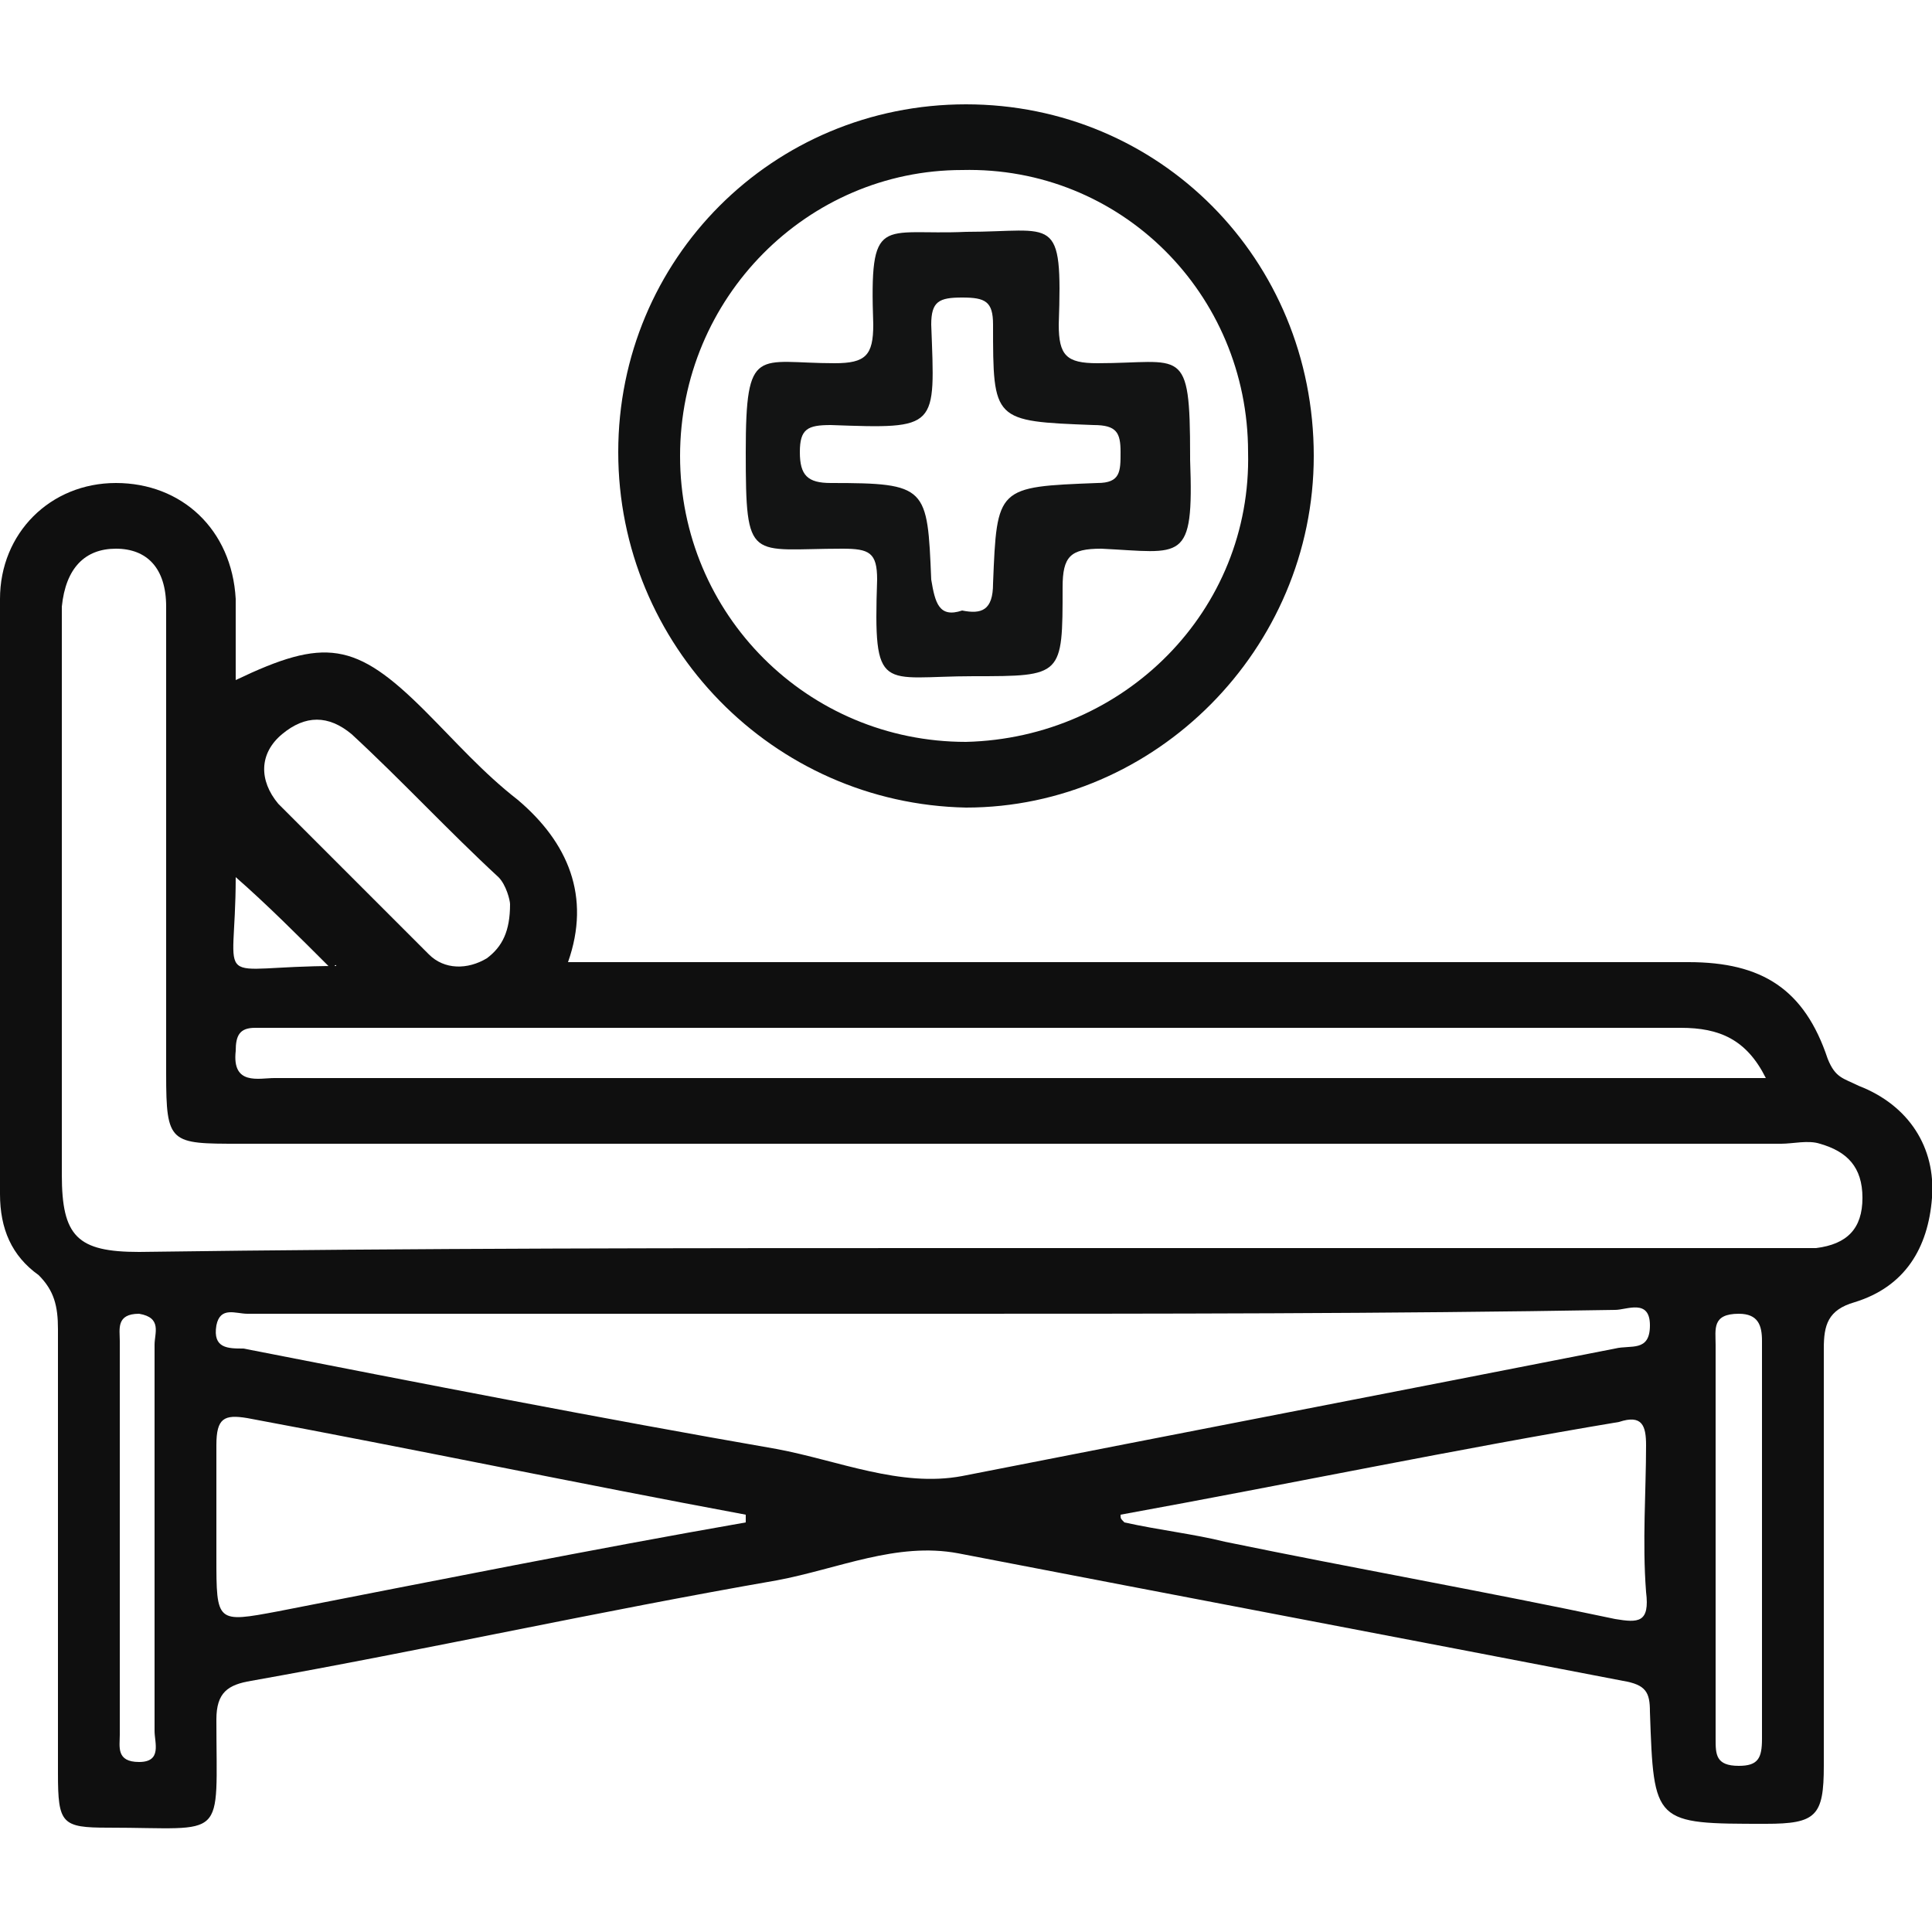
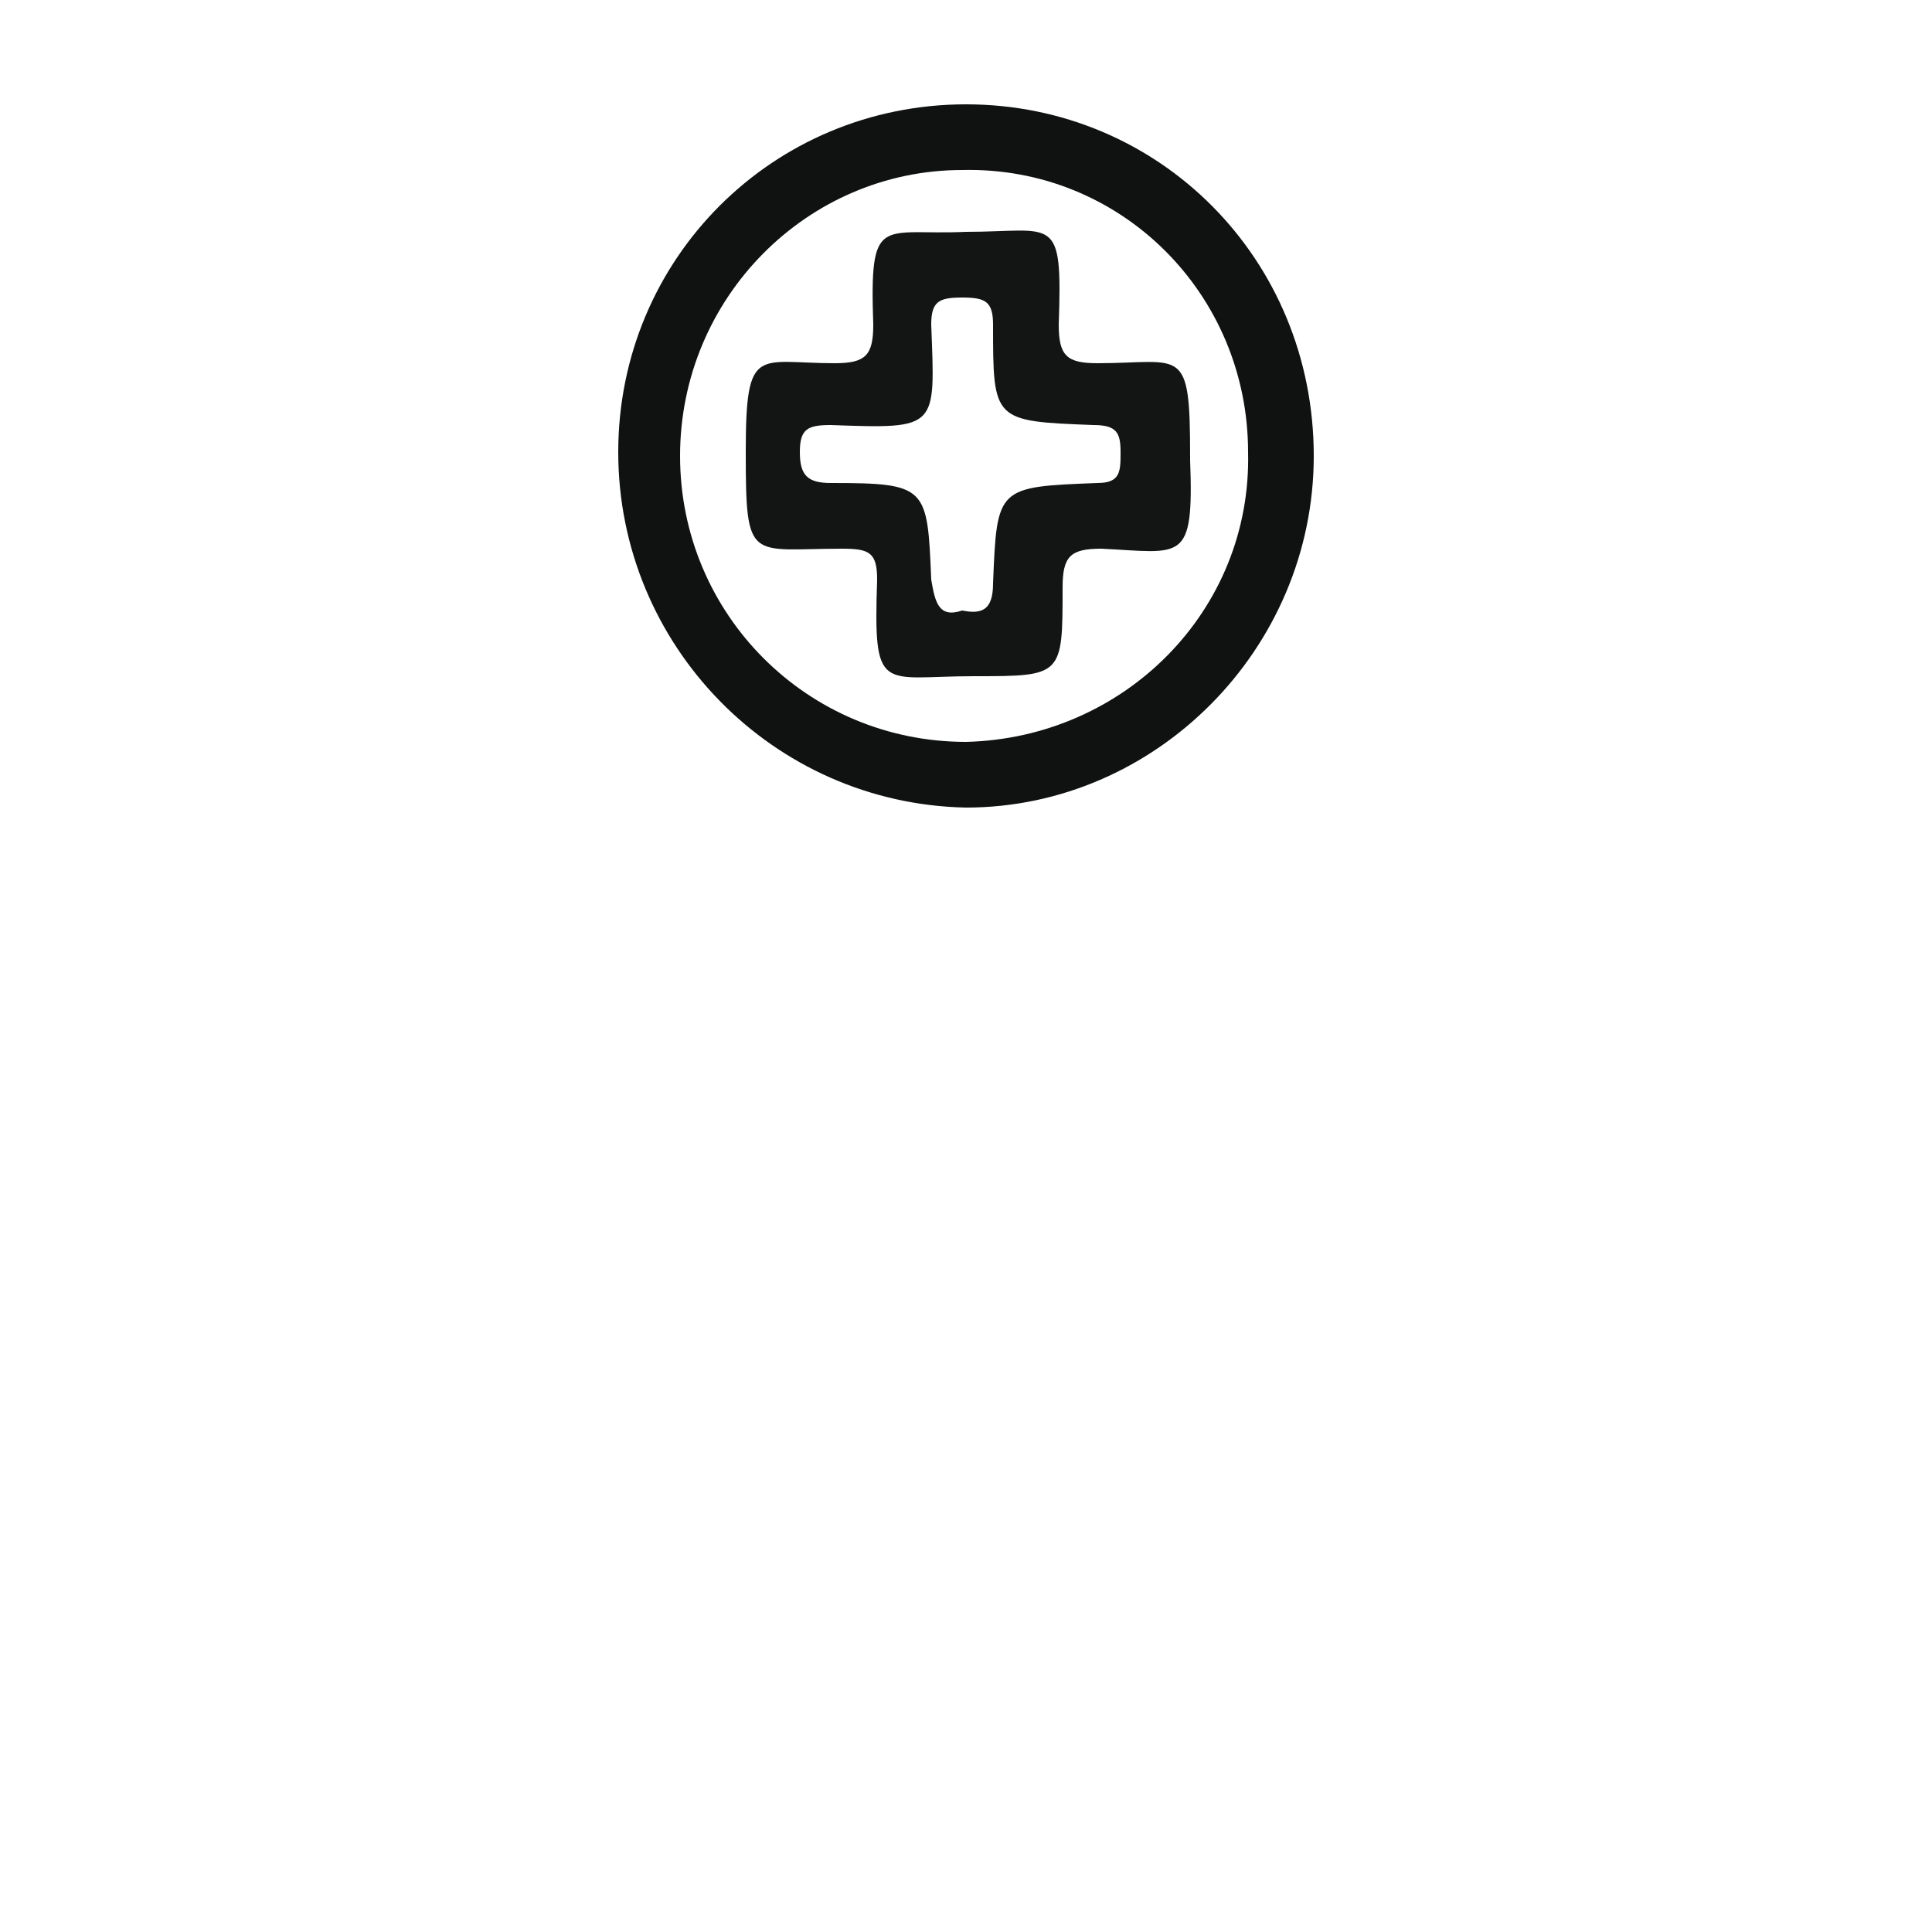
<svg xmlns="http://www.w3.org/2000/svg" version="1.1" id="Layer_1" x="0px" y="0px" viewBox="0 0 50 50" style="enable-background:new 0 0 50 50;" xml:space="preserve">
  <style type="text/css">
	.st0{fill:#0F0F0F;}
	.st1{fill:#101111;}
	.st2{fill:#131414;}
</style>
  <g>
-     <path class="st0" d="M6.1,17.6c2.3-1.1,3.1-1,4.9,0.8c0.8,0.8,1.5,1.6,2.4,2.3c1.3,1.1,1.9,2.5,1.3,4.2c3.6,0,7.1,0,10.6,0   c6.1,0,12.3,0,18.4,0c1.9,0,3,0.7,3.6,2.5c0.2,0.5,0.4,0.5,0.8,0.7c1.3,0.5,2,1.6,1.9,2.9c-0.1,1.3-0.7,2.3-2,2.7   c-0.7,0.2-0.8,0.6-0.8,1.2c0,3.6,0,7.2,0,10.8c0,1.3-0.2,1.5-1.5,1.5c-2.9,0-2.9,0-3-2.9c0-0.5-0.1-0.7-0.7-0.8   c-5.7-1.1-11.5-2.2-17.2-3.3c-1.6-0.3-3.1,0.4-4.7,0.7c-4.6,0.8-9.1,1.8-13.6,2.6c-0.6,0.1-0.9,0.3-0.9,1c0,3.2,0.3,2.8-2.8,2.8   c-1.2,0-1.3-0.1-1.3-1.4c0-3.8,0-7.6,0-11.5c0-0.6-0.1-1-0.5-1.4C0.3,32.5,0,31.8,0,30.9c0-5.1,0-10.3,0-15.4c0-1.7,1.3-3,3-3   c1.7,0,3,1.2,3.1,3C6.1,16.1,6.1,16.8,6.1,17.6z M25,32.3c7,0,14.1,0,21.1,0c0.3,0,0.6,0,0.9,0c0.8-0.1,1.2-0.5,1.2-1.3   c0-0.8-0.4-1.2-1.1-1.4c-0.3-0.1-0.7,0-1,0c-13.3,0-26.6,0-39.9,0c-1.8,0-1.9,0-1.9-1.8c0-4,0-8,0-12.1c0-1-0.5-1.5-1.3-1.5   c-0.8,0-1.3,0.5-1.4,1.5c0,0.2,0,0.3,0,0.5c0,4.7,0,9.4,0,14.2c0,1.6,0.4,2,2,2C10.8,32.3,17.9,32.3,25,32.3z M24.1,34   c-5.9,0-11.8,0-17.7,0c-0.3,0-0.7-0.2-0.8,0.3c-0.1,0.6,0.3,0.6,0.7,0.6c4.6,0.9,9.2,1.8,13.8,2.6c1.6,0.3,3.2,1,4.8,0.7   c5.6-1.1,11.3-2.2,16.9-3.3c0.4-0.1,0.9,0.1,0.9-0.6c0-0.7-0.6-0.4-0.9-0.4C35.9,34,30,34,24.1,34z M45.7,27.9   c-0.5-1-1.2-1.3-2.2-1.3c-12.1,0-24.3,0-36.4,0c-0.2,0-0.3,0-0.5,0c-0.4,0-0.5,0.2-0.5,0.6c-0.1,0.9,0.6,0.7,1,0.7   c12.5,0,25.1,0,37.6,0C45,27.9,45.3,27.9,45.7,27.9z M19.3,39.4c0-0.1,0-0.1,0-0.2c-4.3-0.8-8.6-1.7-12.9-2.5   c-0.6-0.1-0.8,0-0.8,0.7c0,1,0,1.9,0,2.9c0,1.7,0,1.7,1.6,1.4C11.3,40.9,15.3,40.1,19.3,39.4z M29,39.2c0,0.1,0,0.1,0.1,0.2   c0.9,0.2,1.8,0.3,2.6,0.5c3.4,0.7,6.8,1.3,10.1,2c0.6,0.1,0.9,0.1,0.8-0.7c-0.1-1.3,0-2.6,0-3.8c0-0.5-0.1-0.8-0.7-0.6   C37.7,37.5,33.4,38.4,29,39.2z M13.2,23.4c0-0.1-0.1-0.5-0.3-0.7c-1.3-1.2-2.5-2.5-3.8-3.7c-0.6-0.5-1.2-0.5-1.8,0   c-0.6,0.5-0.6,1.2-0.1,1.8c1.3,1.3,2.6,2.6,3.9,3.9c0.4,0.4,1,0.4,1.5,0.1C13,24.5,13.2,24.1,13.2,23.4z M44.4,39.8   c0,1.7,0,3.5,0,5.2c0,0.4,0,0.7,0.6,0.7c0.5,0,0.6-0.2,0.6-0.7c0-3.4,0-6.8,0-10.3c0-0.4-0.1-0.7-0.6-0.7c-0.7,0-0.6,0.4-0.6,0.8   C44.4,36.4,44.4,38.1,44.4,39.8z M4,40c0-1.7,0-3.5,0-5.2c0-0.3,0.2-0.7-0.4-0.8c-0.6,0-0.5,0.4-0.5,0.7c0,3.4,0,6.8,0,10.2   c0,0.3-0.1,0.7,0.5,0.7c0.6,0,0.4-0.5,0.4-0.8C4,43.2,4,41.6,4,40z M8.6,25.1c-0.9-0.9-1.7-1.7-2.5-2.4c0,3-0.7,2.3,2.6,2.3   C8.7,25,8.7,24.9,8.6,25.1z" />
    <path class="st1" d="M16,11.7c0-5,4-9,9-9c5,0,9,4,9,9.1c0,5-4.1,9.1-9,9.1C20,20.8,16,16.7,16,11.7z M32.3,11.7   c0-4.1-3.3-7.4-7.4-7.3c-4,0-7.3,3.3-7.3,7.4c0,4.1,3.3,7.4,7.4,7.4C29.1,19.1,32.4,15.8,32.3,11.7z" />
    <path class="st2" d="M25,6c2.3,0,2.5-0.5,2.4,2.4c0,0.8,0.2,1,1,1c2.2,0,2.4-0.5,2.4,2.4c0,0,0,0.1,0,0.1c0.1,2.7-0.2,2.4-2.3,2.3   c-0.8,0-1,0.2-1,1c0,2.3,0,2.3-2.3,2.3c-2.4,0-2.6,0.5-2.5-2.5c0-0.7-0.2-0.8-0.9-0.8c-2.4,0-2.5,0.4-2.5-2.5   c0-2.8,0.3-2.3,2.3-2.3c0.8,0,1-0.2,1-1C22.5,5.5,22.8,6.1,25,6z M24.9,15.8c0.5,0.1,0.8,0,0.8-0.7c0.1-2.5,0.1-2.5,2.7-2.6   c0.6,0,0.6-0.3,0.6-0.8c0-0.5-0.1-0.7-0.7-0.7c-2.6-0.1-2.6-0.1-2.6-2.6c0-0.6-0.2-0.7-0.8-0.7c-0.6,0-0.8,0.1-0.8,0.7   c0.1,2.7,0.2,2.7-2.6,2.6c-0.6,0-0.8,0.1-0.8,0.7c0,0.6,0.2,0.8,0.8,0.8c2.5,0,2.5,0.1,2.6,2.5C24.2,15.6,24.3,16,24.9,15.8z" />
  </g>
</svg>